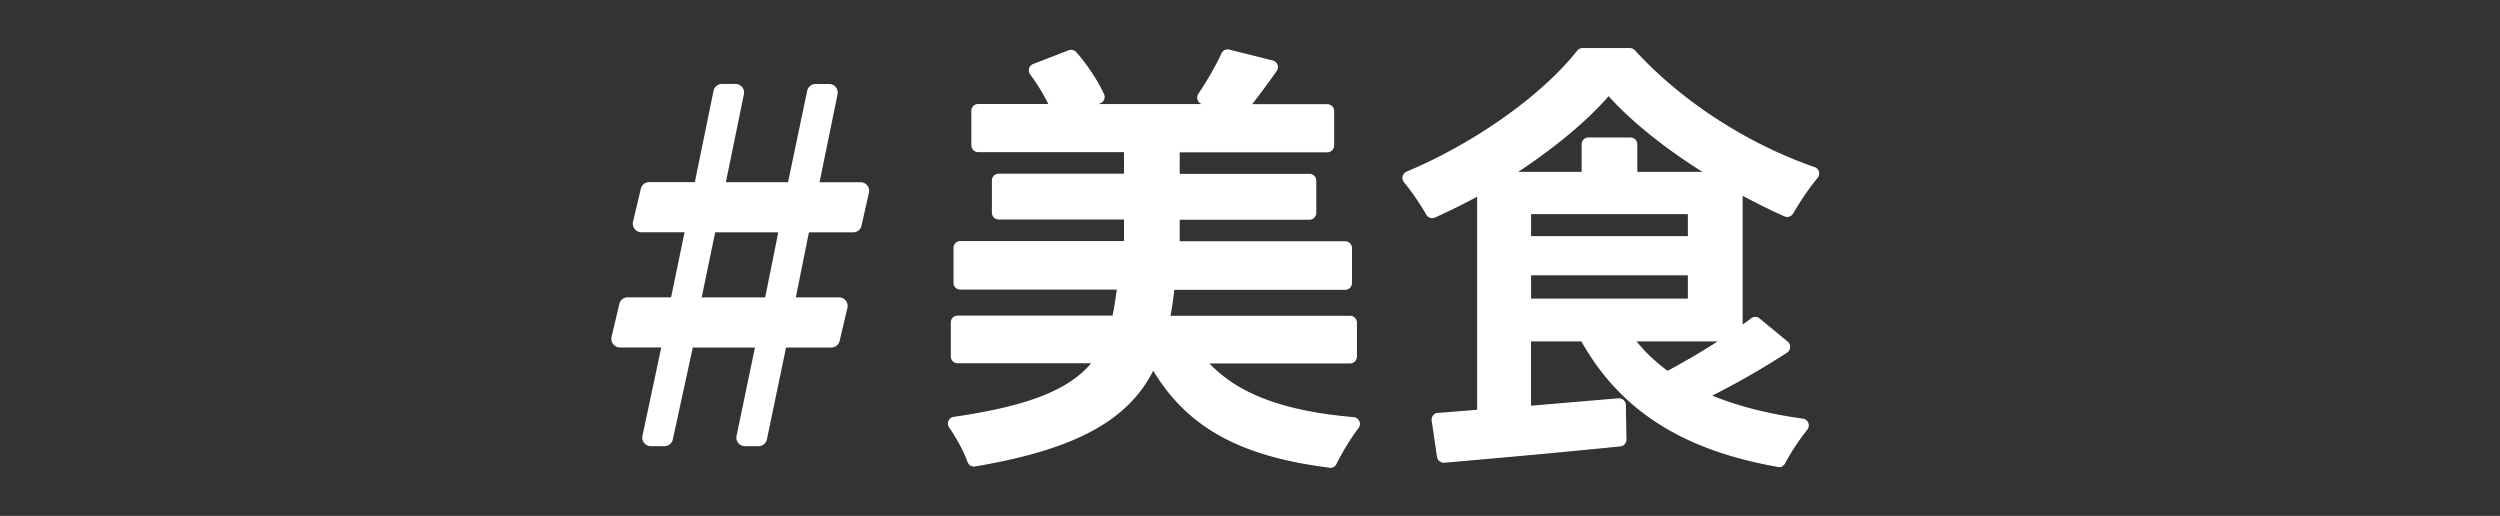
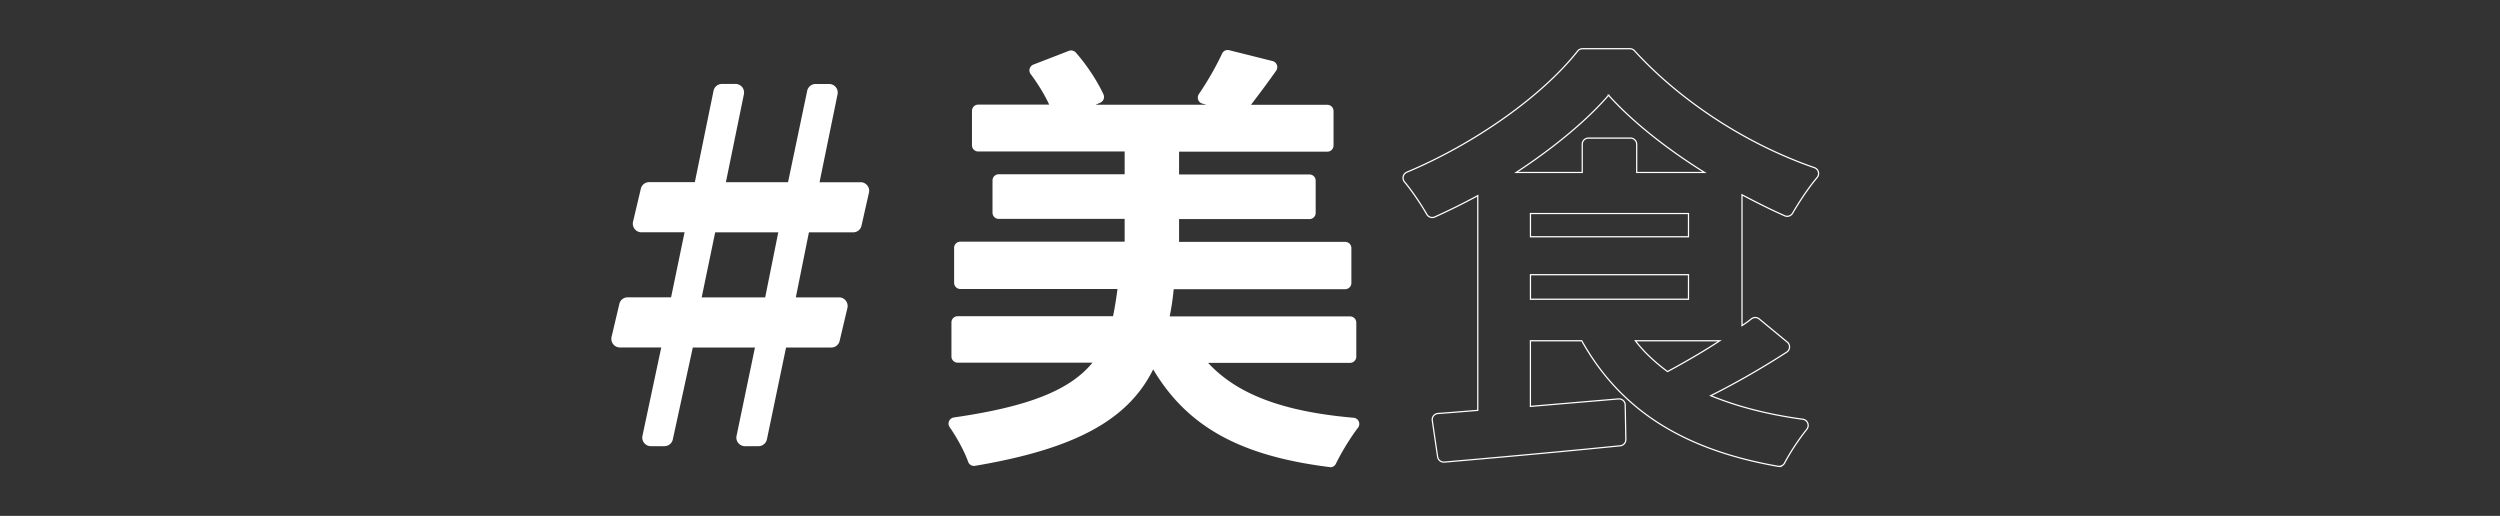
<svg xmlns="http://www.w3.org/2000/svg" id="b" data-name="レイヤー 2" width="504" height="104" viewBox="0 0 504 104">
  <rect x="0" y="0" width="504" height="104" fill="#333333" stroke="none" />
  <defs>
    <style>.e{fill:none}.f{fill:#fff}.e{stroke:#fff;stroke-miterlimit:10;stroke-width:.25px}</style>
  </defs>
  <g id="c" data-name="レイヤー 3">
-     <path fill="none" d="M0 0h504v104H0z" />
    <path class="f" d="M173.49 36.74h-8.27l3.63-17.73c.1-.51-.02-1.03-.35-1.44-.33-.4-.82-.64-1.34-.64h-2.74c-.81 0-1.52.58-1.69 1.37l-3.86 18.43h-12.53L149.97 19c.1-.51-.02-1.03-.35-1.44-.33-.4-.82-.64-1.34-.64h-2.74c-.82 0-1.53.58-1.69 1.38l-3.77 18.42h-9.21c-.8 0-1.5.55-1.68 1.33l-1.57 6.65c-.12.52 0 1.05.33 1.47.33.42.82.66 1.35.66h8.71l-2.72 13.11h-8.75c-.8 0-1.5.55-1.68 1.33l-1.57 6.65c-.12.52 0 1.05.33 1.47.33.42.82.66 1.35.66h8.34l-3.79 17.81c-.11.51.02 1.04.35 1.45.33.41.82.64 1.34.64h2.74c.81 0 1.52-.57 1.69-1.36l4.03-18.53h12.53l-3.71 17.81c-.11.51.02 1.04.35 1.44s.82.64 1.34.64h2.74c.81 0 1.52-.58 1.69-1.37l3.86-18.52h9.12c.8 0 1.5-.55 1.68-1.33l1.57-6.65c.12-.52 0-1.05-.33-1.47-.33-.42-.82-.66-1.35-.66h-8.72l2.64-13.11H172c.81 0 1.51-.55 1.68-1.35l1.5-6.65c.12-.51 0-1.05-.34-1.46-.33-.41-.82-.65-1.35-.65zm-16.59 10.1l-2.64 13.11h-12.8l2.72-13.11h12.71zm111.29 47.32h-.16c-18.04-2.25-28.67-8.14-35.55-19.69-5.07 10.23-15.81 16.05-35.92 19.44-.07.01-.14.02-.21.02-.52 0-.99-.32-1.17-.83-.75-2.08-2.18-4.76-3.73-6.99-.25-.36-.29-.81-.12-1.21.17-.4.54-.68.97-.74 15.02-2.17 23.38-5.47 27.95-11.05h-27.19c-.69 0-1.25-.56-1.25-1.25V65c0-.69.56-1.25 1.25-1.25h31.33c.38-1.8.66-3.7.9-5.49H193.6c-.69 0-1.25-.56-1.25-1.25v-7.04c0-.69.56-1.25 1.25-1.25h33.13v-4.59h-25.39c-.69 0-1.25-.56-1.25-1.25v-6.5c0-.69.56-1.25 1.25-1.25h25.39v-4.59H197.2c-.69 0-1.25-.56-1.25-1.25v-6.95c0-.69.56-1.25 1.25-1.25h14.32c-.91-1.97-2.28-4.21-3.74-6.16-.23-.31-.31-.72-.2-1.09s.39-.68.75-.82l7.16-2.77a1.283 1.283 0 011.39.34c2.19 2.47 4.32 5.71 5.58 8.44a1.255 1.255 0 01-.64 1.67l-.94.41h22.32l-.82-.23c-.39-.11-.7-.4-.83-.78-.14-.38-.08-.8.14-1.13 1.71-2.49 3.5-5.62 4.68-8.17.21-.45.66-.72 1.13-.72.1 0 .2.01.3.04l8.75 2.19c.4.1.72.39.87.78.14.39.09.82-.15 1.16-1.49 2.12-3.15 4.37-5.08 6.88h15.4c.69 0 1.25.56 1.25 1.25v6.95c0 .69-.56 1.25-1.25 1.25H237.7v4.59h26.29c.69 0 1.25.56 1.25 1.25v6.5c0 .69-.56 1.25-1.25 1.25H237.7v4.59h33.49c.69 0 1.25.56 1.25 1.25v7.04c0 .69-.56 1.25-1.25 1.25h-34.57c-.18 1.85-.44 3.65-.81 5.49h36.37c.69 0 1.25.56 1.25 1.25v6.86c0 .69-.56 1.25-1.25 1.25h-28.63c5.83 6.33 15.15 9.85 29.34 11.07.45.04.85.32 1.04.74.18.42.13.9-.15 1.26-1.55 2.03-3.26 4.82-4.47 7.28-.21.43-.65.7-1.12.7z" />
-     <path class="e" d="M268.19 94.16h-.16c-18.04-2.25-28.67-8.14-35.55-19.69-5.07 10.23-15.81 16.05-35.92 19.44-.07.01-.14.02-.21.02-.52 0-.99-.32-1.17-.83-.75-2.08-2.18-4.76-3.73-6.99-.25-.36-.29-.81-.12-1.21.17-.4.54-.68.97-.74 15.02-2.17 23.38-5.47 27.95-11.05h-27.19c-.69 0-1.25-.56-1.25-1.25V65c0-.69.56-1.25 1.25-1.25h31.33c.38-1.8.66-3.7.9-5.49H193.6c-.69 0-1.25-.56-1.25-1.25v-7.04c0-.69.56-1.25 1.25-1.25h33.13v-4.59h-25.39c-.69 0-1.25-.56-1.25-1.25v-6.5c0-.69.56-1.25 1.25-1.25h25.39v-4.59H197.2c-.69 0-1.25-.56-1.25-1.25v-6.95c0-.69.56-1.25 1.25-1.25h14.32c-.91-1.97-2.28-4.21-3.74-6.16-.23-.31-.31-.72-.2-1.09s.39-.68.75-.82l7.16-2.77a1.283 1.283 0 011.39.34c2.19 2.47 4.32 5.71 5.58 8.44a1.255 1.255 0 01-.64 1.67l-.94.41h22.32l-.82-.23c-.39-.11-.7-.4-.83-.78-.14-.38-.08-.8.14-1.13 1.71-2.49 3.5-5.62 4.68-8.17.21-.45.66-.72 1.13-.72.1 0 .2.01.3.04l8.75 2.19c.4.1.72.39.87.78.14.39.09.82-.15 1.16-1.49 2.12-3.15 4.37-5.08 6.88h15.4c.69 0 1.25.56 1.25 1.25v6.95c0 .69-.56 1.25-1.25 1.25H237.7v4.59h26.29c.69 0 1.25.56 1.25 1.25v6.5c0 .69-.56 1.25-1.25 1.25H237.7v4.59h33.49c.69 0 1.25.56 1.25 1.25v7.04c0 .69-.56 1.25-1.25 1.25h-34.57c-.18 1.85-.44 3.65-.81 5.49h36.37c.69 0 1.25.56 1.25 1.25v6.86c0 .69-.56 1.25-1.25 1.25h-28.63c5.83 6.33 15.15 9.85 29.34 11.07.45.04.85.32 1.04.74.18.42.13.9-.15 1.26-1.55 2.03-3.26 4.82-4.47 7.28-.21.43-.65.7-1.12.7z" />
-     <path class="f" d="M358.68 94.03c-.07 0-.14 0-.22-.02-19.2-3.36-31.78-11.4-39.58-25.31h-10.35v13.23l17.75-1.51h.11c.31 0 .61.11.84.32.26.23.41.56.41.9l.13 6.96c.01.65-.48 1.2-1.12 1.27-9.92 1-21.53 2.08-35.48 3.29h-.11c-.61 0-1.14-.45-1.24-1.07l-1.07-7.31a1.24 1.24 0 011.15-1.42c1.68-.12 3.48-.26 5.38-.42l2.64-.21V39.44c-2.72 1.48-5.63 2.92-8.67 4.3a1.251 1.251 0 01-1.6-.52c-1.33-2.31-3.06-4.82-4.5-6.55-.25-.3-.35-.71-.26-1.1.09-.39.37-.7.73-.86 13.76-5.77 27.28-15.36 34.44-24.42.24-.3.6-.47.98-.47h9.55c.35 0 .68.15.92.41 9.4 10.26 22.62 18.85 36.27 23.57.39.13.69.45.8.85.11.4.02.82-.25 1.14-1.58 1.89-3.25 4.31-4.95 7.2-.23.39-.65.62-1.08.62-.17 0-.34-.03-.51-.11-2.51-1.11-5.24-2.46-8.6-4.23v26.37c.71-.45 1.37-.94 1.91-1.37.23-.17.49-.26.76-.26.28 0 .57.1.8.29l5.66 4.67c.31.25.47.64.45 1.04-.02.4-.23.76-.57.98-4.87 3.16-10.31 6.28-15.32 8.78 5.42 2.22 11.67 3.82 18.57 4.75.45.06.83.36.99.77.17.42.1.89-.18 1.25-1.66 2.08-3.38 4.69-4.49 6.81-.22.42-.65.67-1.11.67zM329.69 68.7c1.67 2.18 3.73 4.15 6.48 6.21 4.06-2.19 7.6-4.28 10.53-6.21h-17.01zm-21.15-8.37h31.86v-4.95h-31.86v4.95zm0-12.6h31.86v-4.68h-31.86v4.68zm15.75-28.53c-4.28 4.97-10.89 10.5-18.63 15.57h13.32v-5.68c0-.69.56-1.25 1.25-1.25h8.48c.69 0 1.25.56 1.25 1.25v5.68h13.68c-7.88-4.91-14.75-10.44-19.35-15.57z" />
    <path class="e" d="M358.68 94.03c-.07 0-.14 0-.22-.02-19.2-3.36-31.78-11.4-39.58-25.31h-10.35v13.23l17.75-1.51h.11c.31 0 .61.11.84.32.26.23.41.56.41.9l.13 6.96c.01.65-.48 1.2-1.12 1.27-9.92 1-21.53 2.08-35.48 3.29h-.11c-.61 0-1.14-.45-1.24-1.07l-1.07-7.31a1.24 1.24 0 011.15-1.42c1.68-.12 3.48-.26 5.38-.42l2.64-.21V39.44c-2.72 1.48-5.63 2.92-8.67 4.3a1.251 1.251 0 01-1.6-.52c-1.33-2.31-3.06-4.82-4.5-6.55-.25-.3-.35-.71-.26-1.1.09-.39.37-.7.73-.86 13.76-5.77 27.28-15.36 34.44-24.42.24-.3.6-.47.98-.47h9.55c.35 0 .68.15.92.41 9.4 10.26 22.62 18.85 36.27 23.57.39.13.69.45.8.85.11.4.02.82-.25 1.14-1.58 1.89-3.25 4.31-4.95 7.2-.23.39-.65.62-1.08.62-.17 0-.34-.03-.51-.11-2.51-1.11-5.24-2.46-8.6-4.23v26.37c.71-.45 1.37-.94 1.91-1.37.23-.17.49-.26.76-.26.28 0 .57.1.8.29l5.66 4.67c.31.25.47.64.45 1.04-.02.4-.23.76-.57.98-4.87 3.16-10.31 6.28-15.32 8.78 5.42 2.22 11.67 3.82 18.57 4.75.45.06.83.36.99.77.17.42.1.89-.18 1.25-1.66 2.08-3.38 4.69-4.49 6.81-.22.42-.65.67-1.11.67zM329.69 68.7c1.67 2.18 3.73 4.15 6.48 6.21 4.06-2.19 7.6-4.28 10.53-6.21h-17.01zm-21.15-8.37h31.86v-4.95h-31.86v4.95zm0-12.6h31.86v-4.68h-31.86v4.68zm15.75-28.53c-4.28 4.97-10.89 10.5-18.63 15.57h13.32v-5.68c0-.69.56-1.25 1.25-1.25h8.48c.69 0 1.25.56 1.25 1.25v5.68h13.68c-7.88-4.91-14.75-10.44-19.35-15.57z" />
  </g>
</svg>